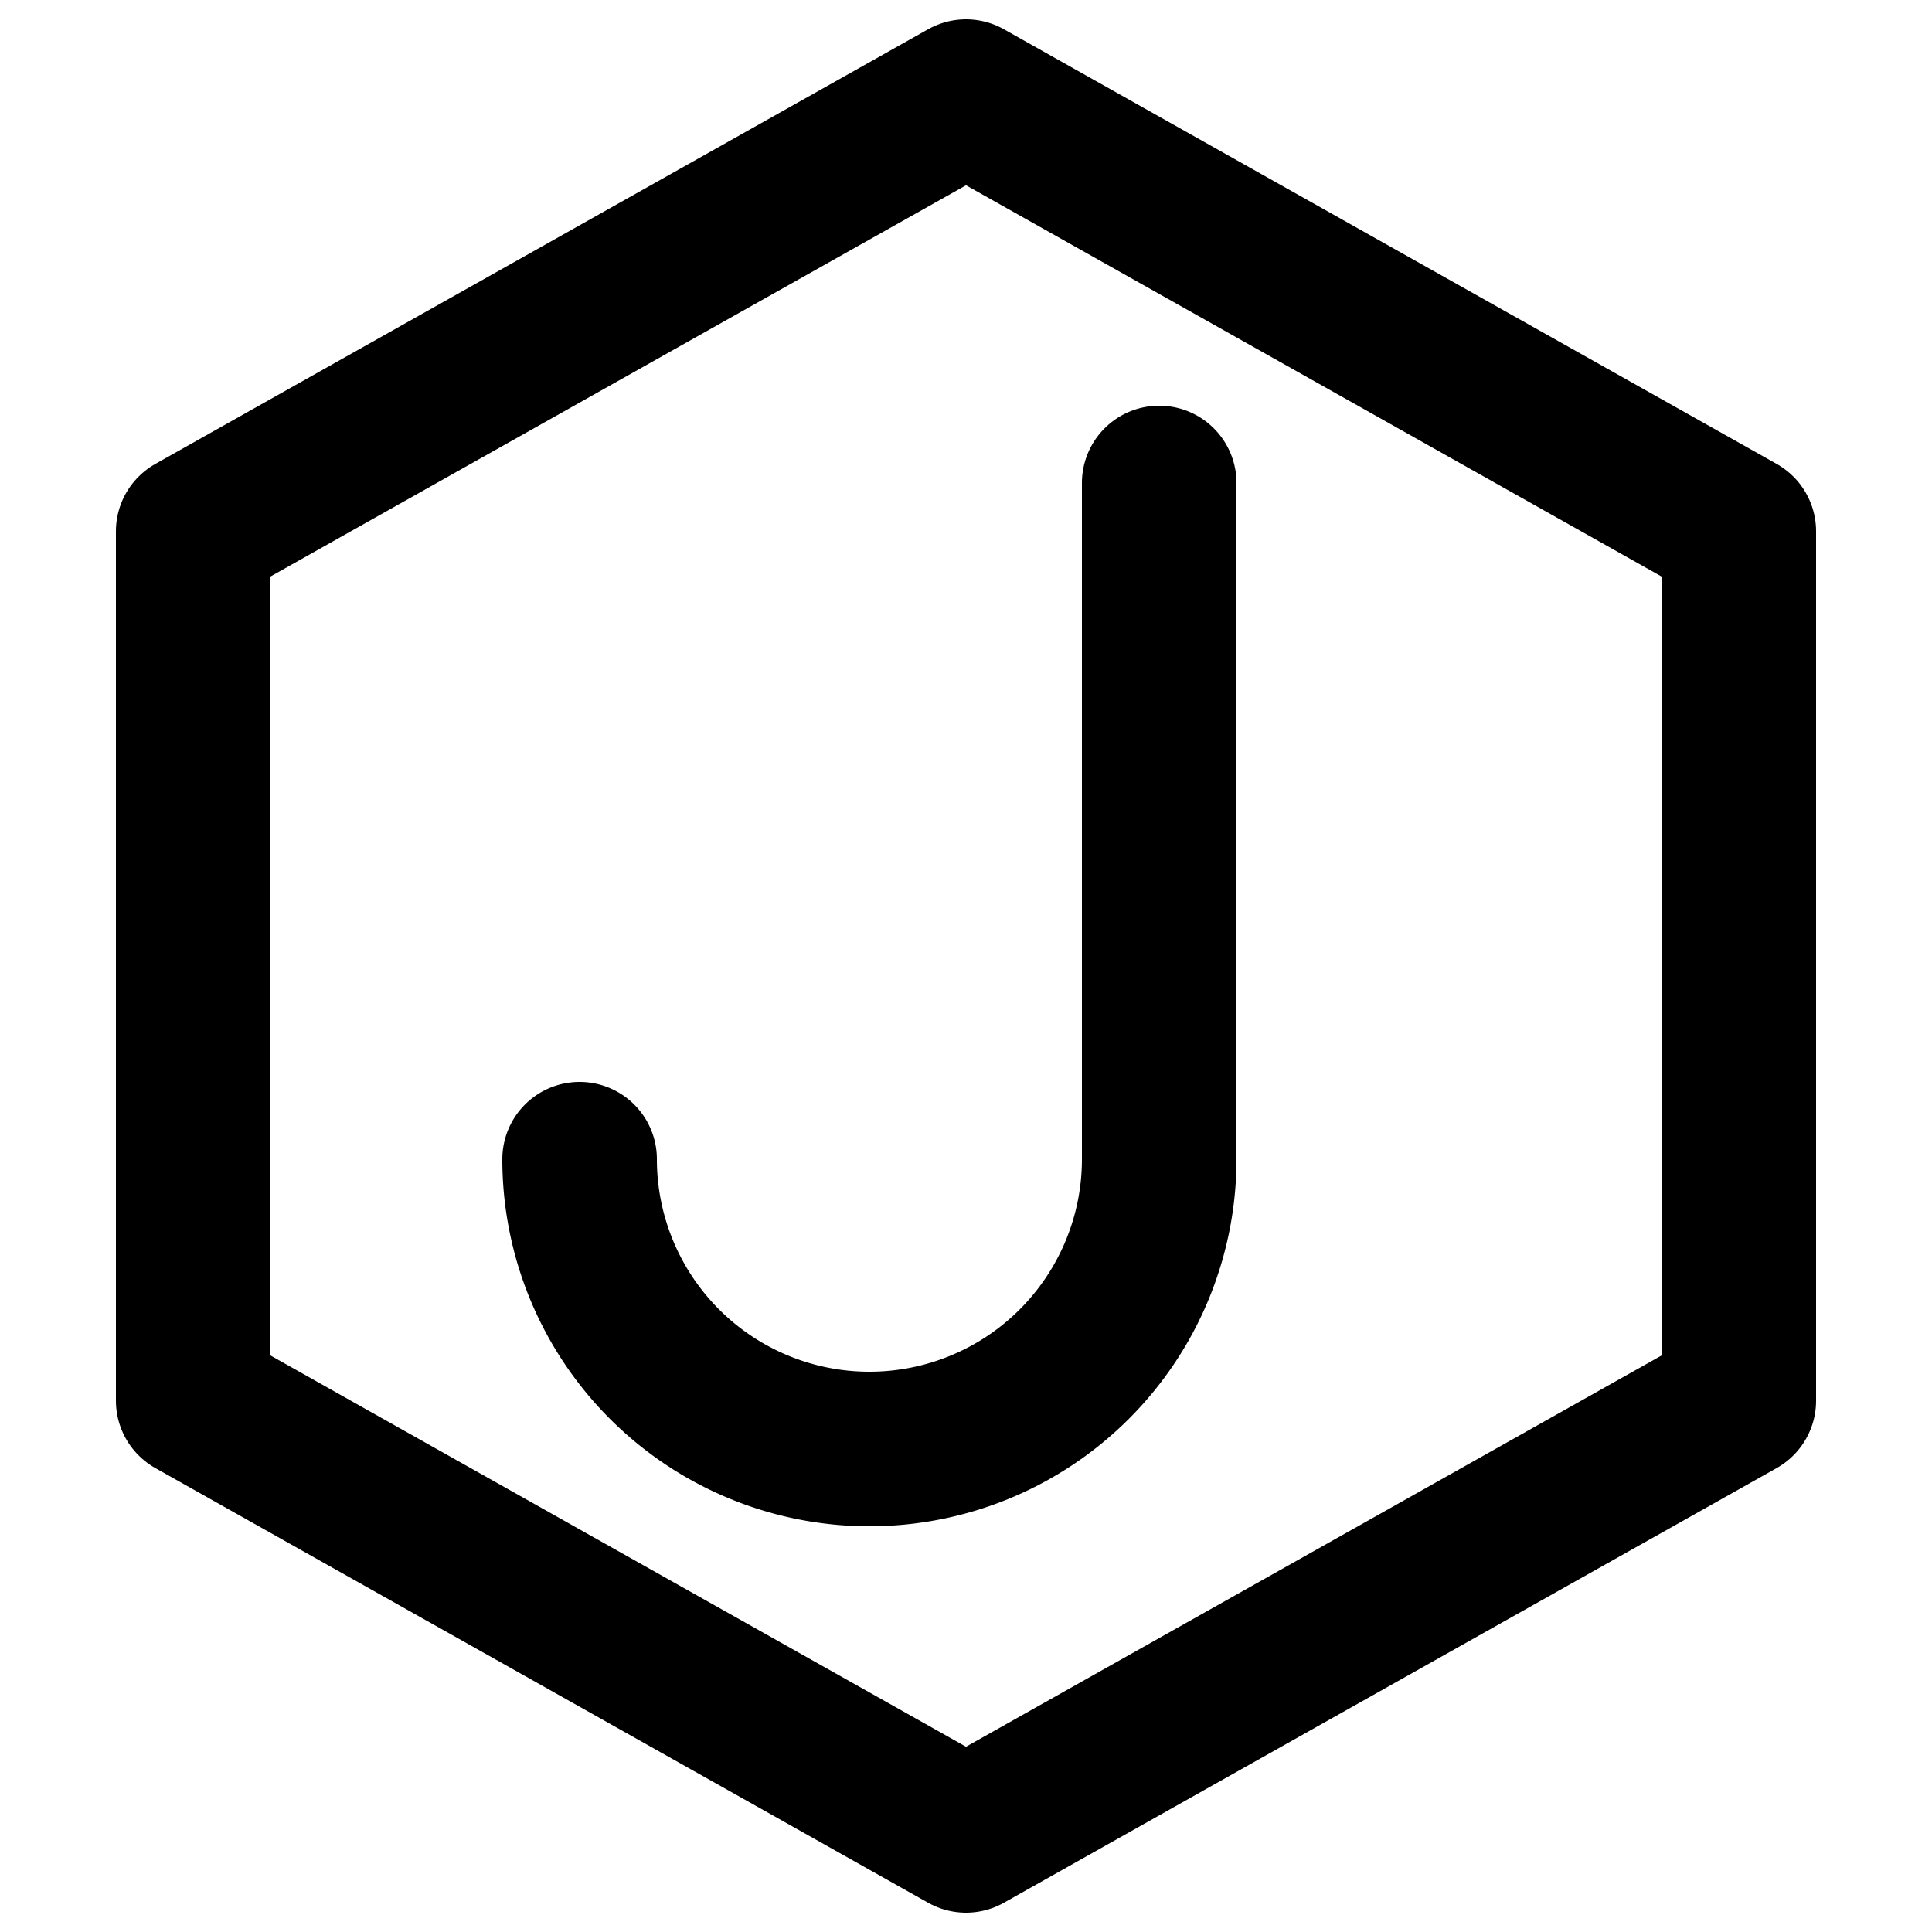
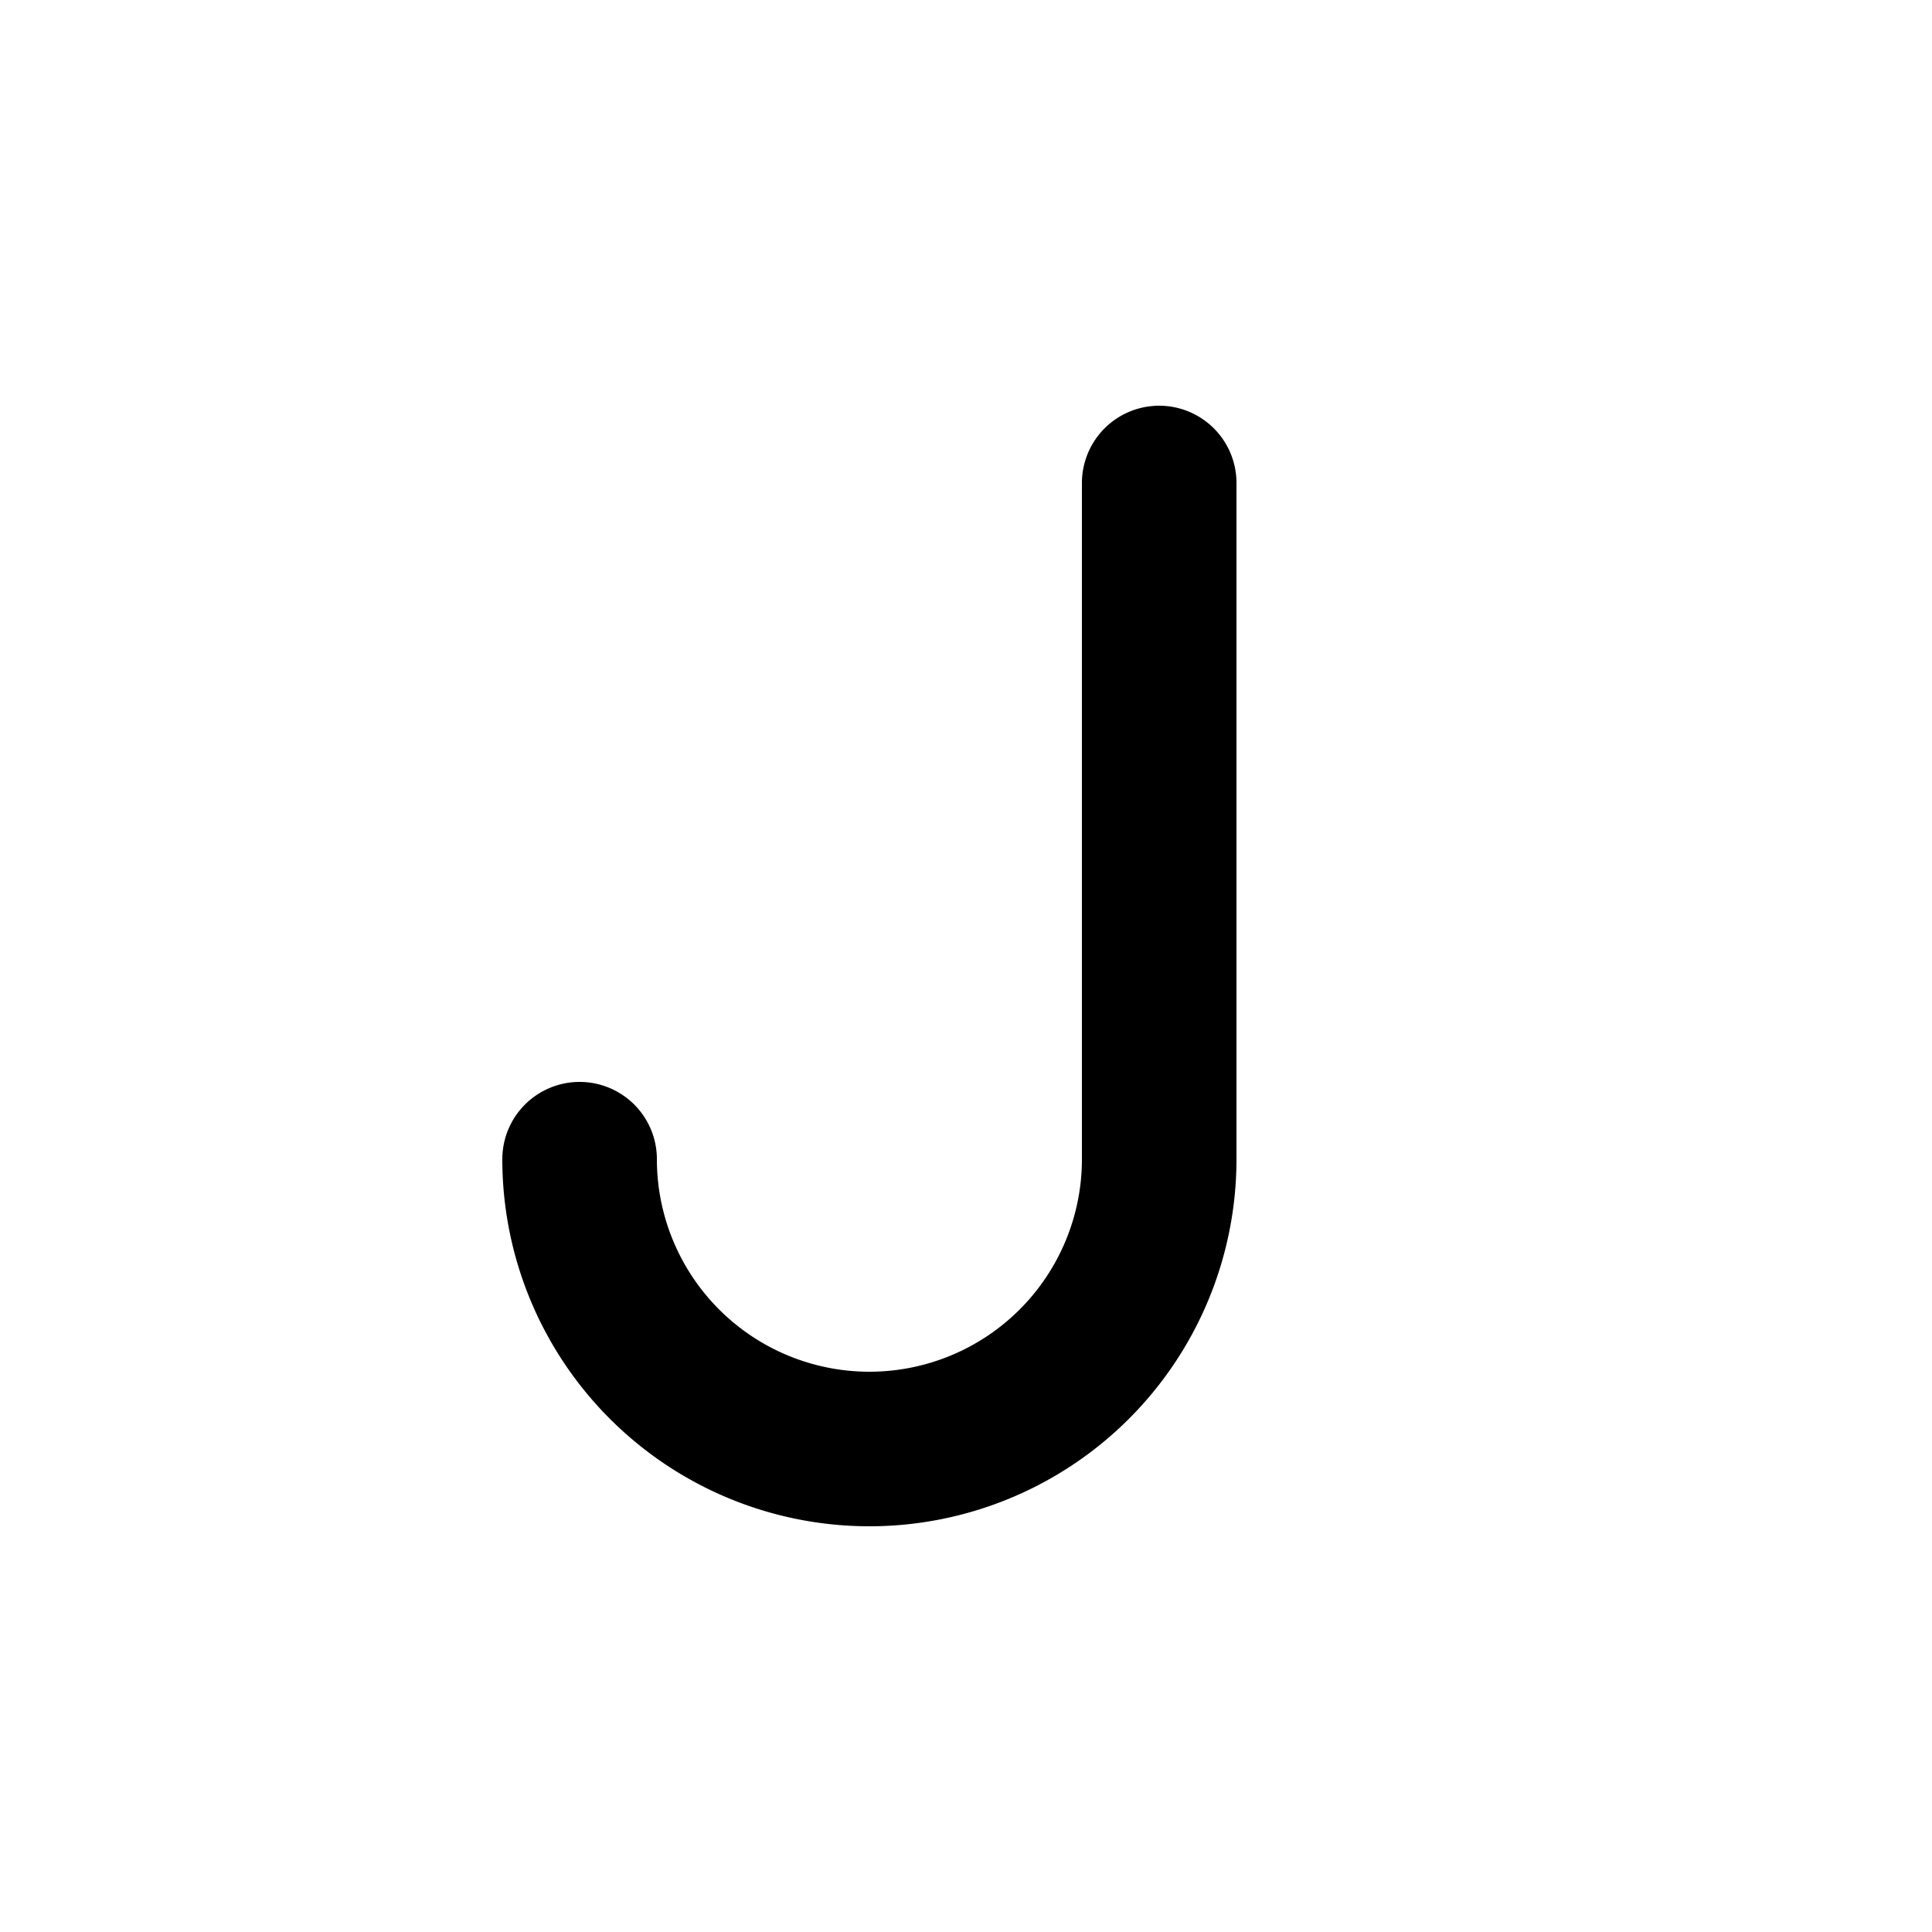
<svg xmlns="http://www.w3.org/2000/svg" width="100" height="100" viewBox="0 0 100 100" fill="none">
-   <polygon points="50,5 90,27.5 90,72.5 50,95 10,72.5 10,27.5" fill="none" stroke="currentColor" stroke-width="8" stroke-linejoin="round" />
  <path d="M60 25 V60 a15 15 0 1 1 -30 0" fill="none" stroke="currentColor" stroke-width="8" stroke-linecap="round" stroke-linejoin="round" />
</svg>